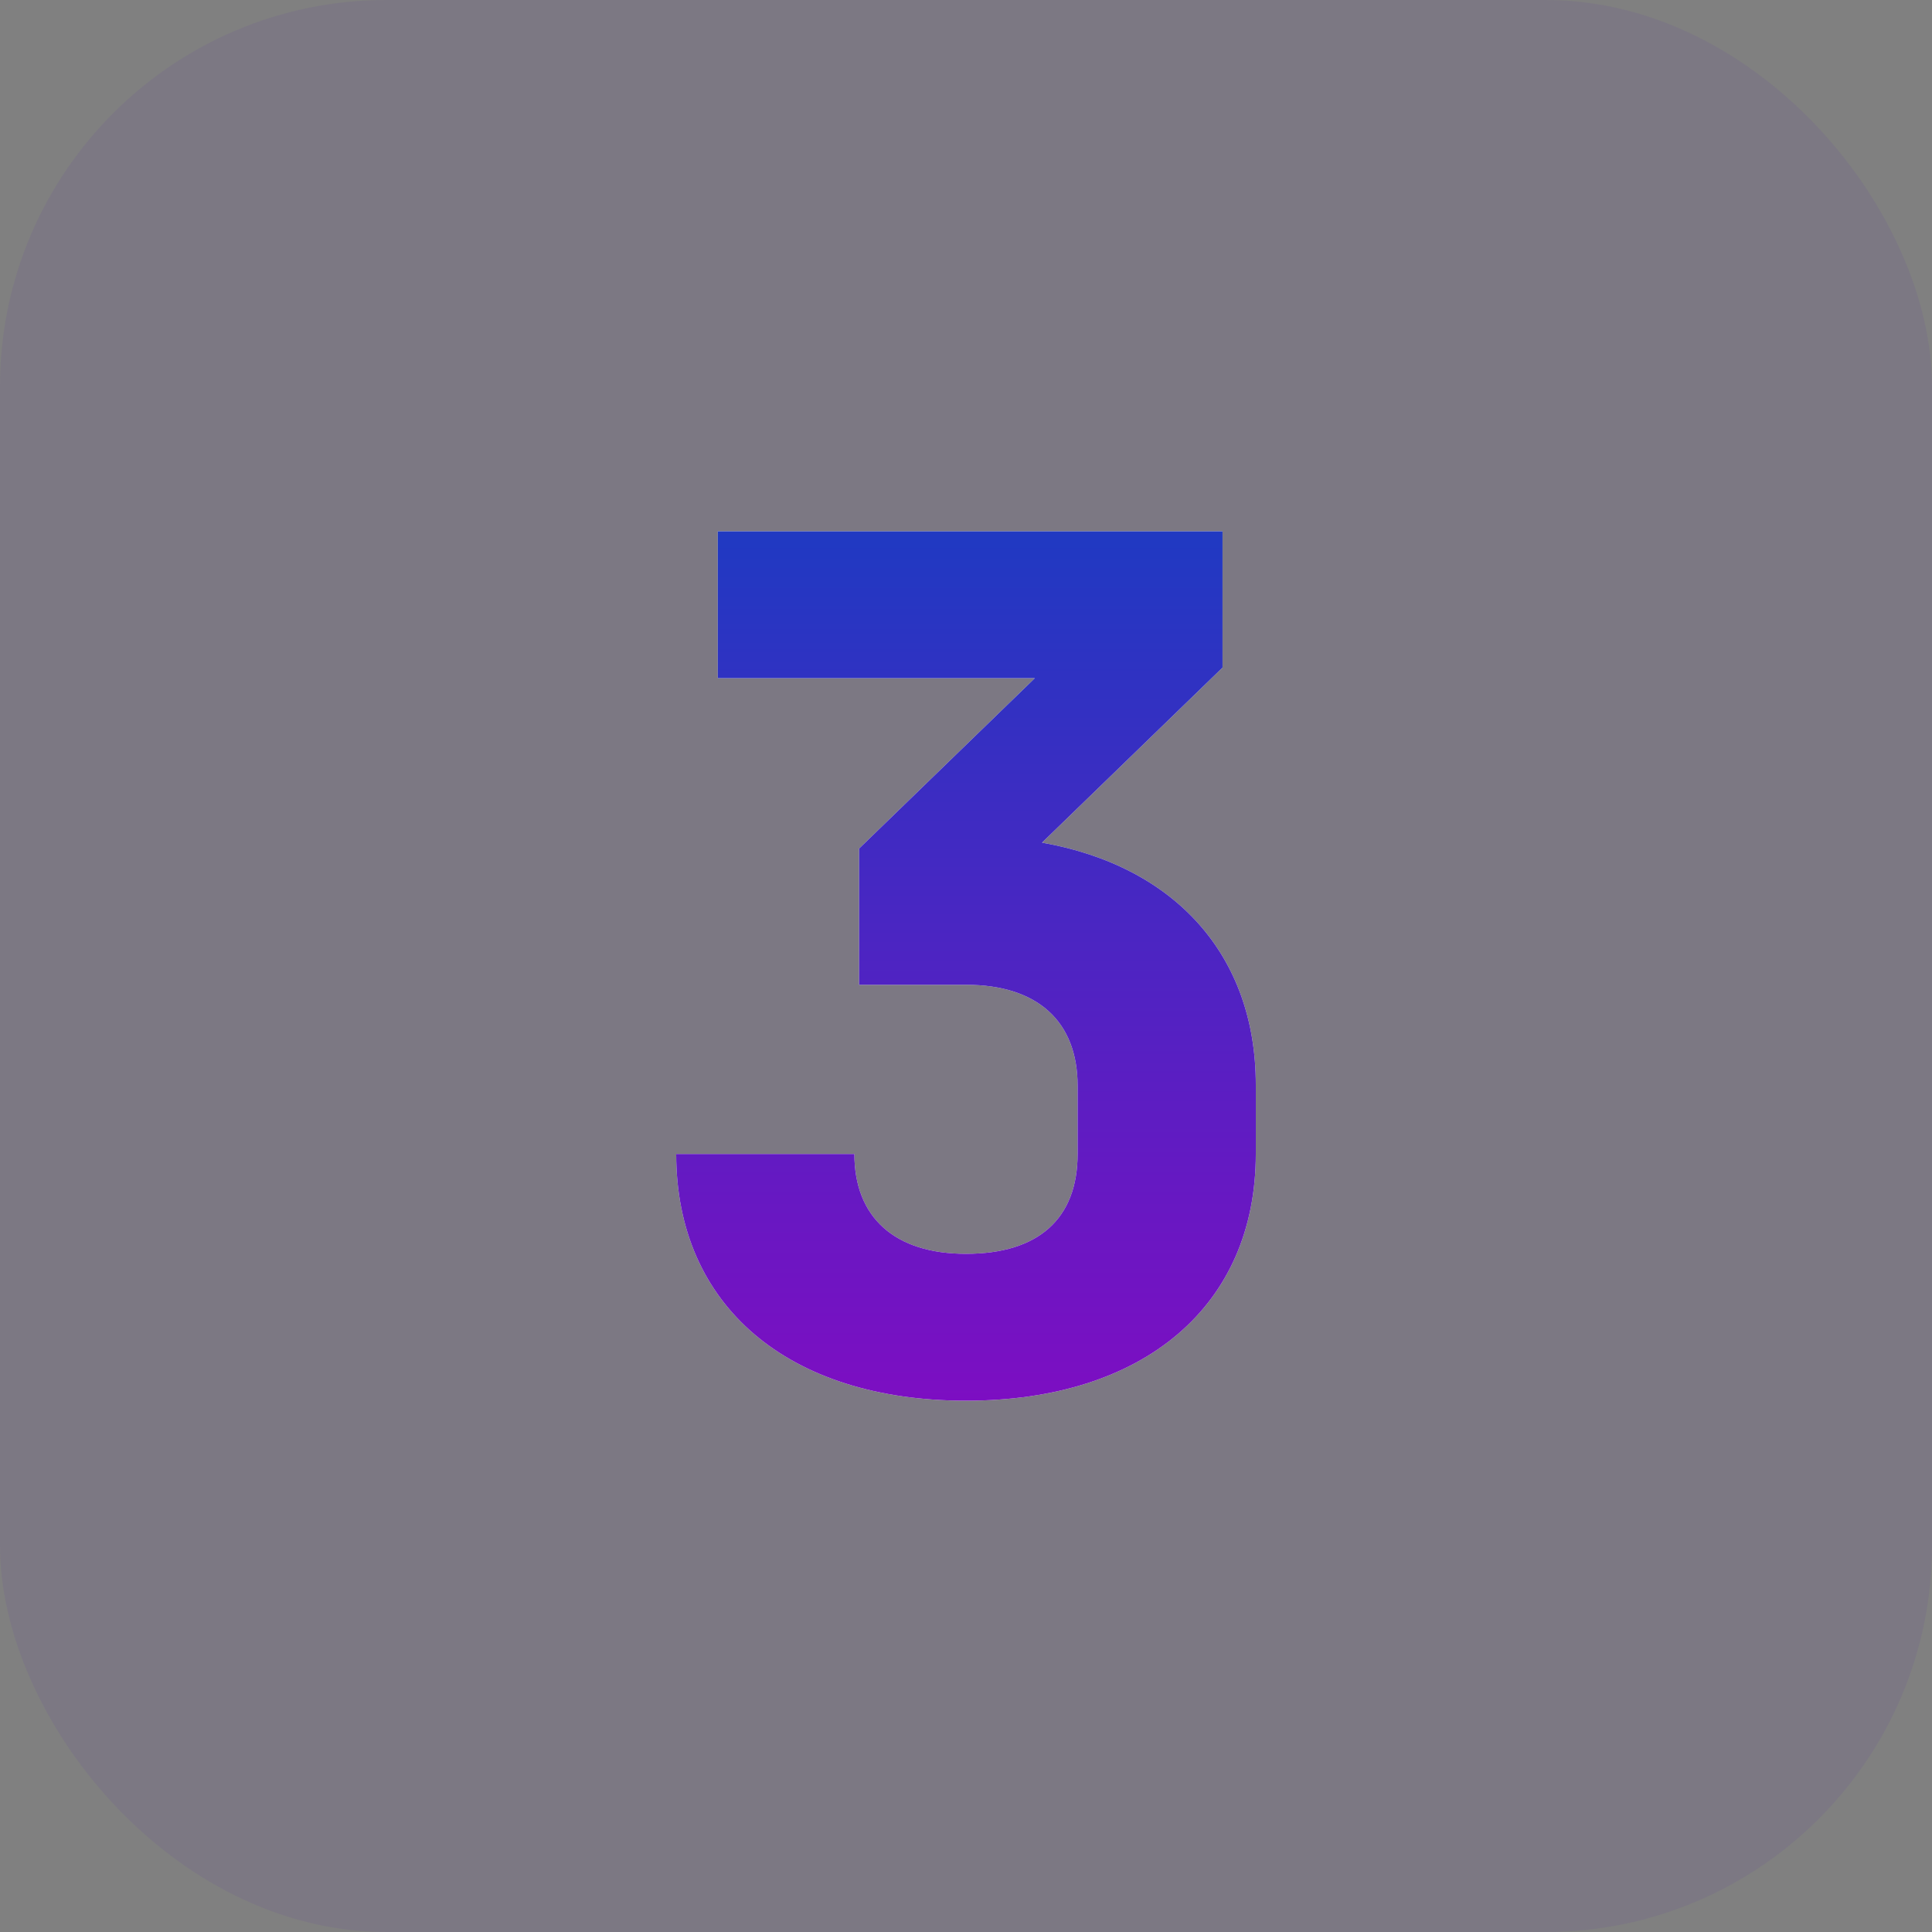
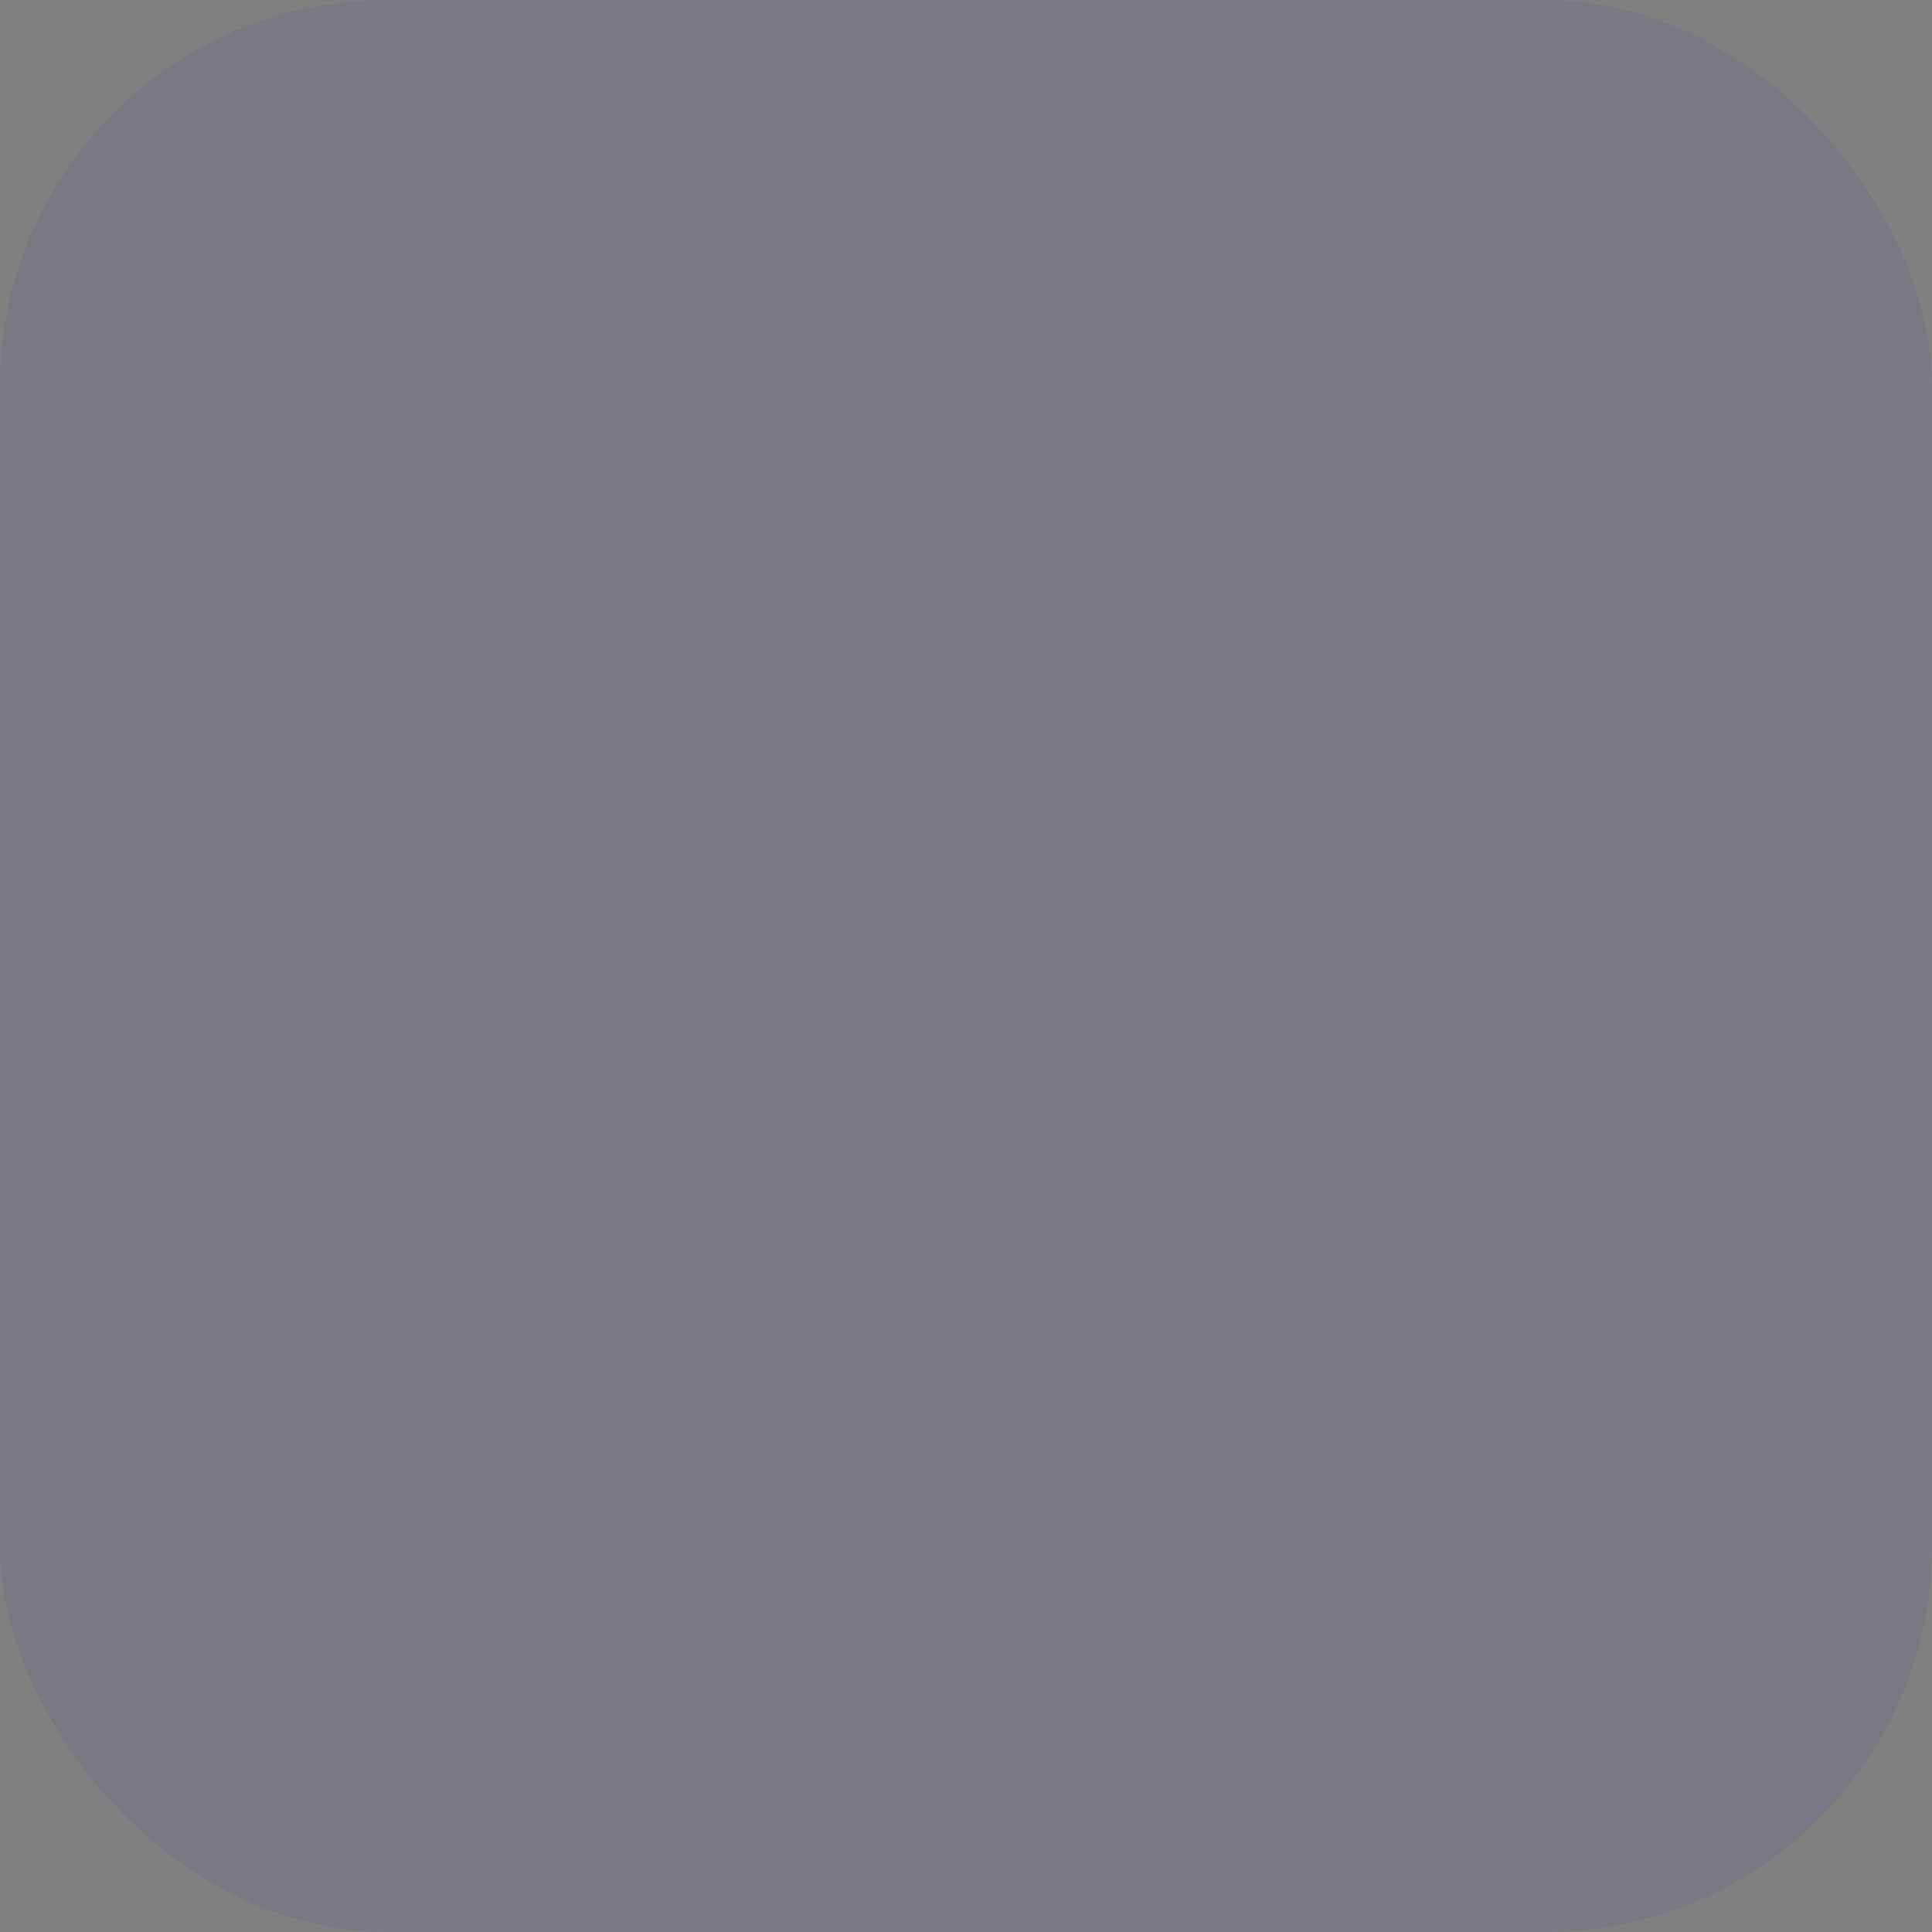
<svg xmlns="http://www.w3.org/2000/svg" width="40" height="40" viewBox="0 0 40 40" fill="none">
  <rect x="0" y="0" width="40" height="40" fill="#808080" stroke="none" />
  <rect width="40" height="40" rx="8" fill="#5110C2" fill-opacity="0.06" />
-   <path d="M20 29C16.311 29 14 27.03 14 23.892H17.689C17.689 25.205 18.525 25.959 20 25.959C21.5 25.959 22.311 25.23 22.311 23.892V22.481C22.311 21.143 21.475 20.389 20 20.389H17.787V17.568L21.426 14.04H14.861V11H25.311V13.822L21.574 17.446C24.328 17.932 26 19.781 26 22.457V23.892C26 27.03 23.689 29 20 29Z" fill="white" />
-   <path d="M20 29C16.311 29 14 27.03 14 23.892H17.689C17.689 25.205 18.525 25.959 20 25.959C21.5 25.959 22.311 25.23 22.311 23.892V22.481C22.311 21.143 21.475 20.389 20 20.389H17.787V17.568L21.426 14.04H14.861V11H25.311V13.822L21.574 17.446C24.328 17.932 26 19.781 26 22.457V23.892C26 27.03 23.689 29 20 29Z" fill="url(#paint0_linear_4149_19066)" />
  <defs>
    <linearGradient id="paint0_linear_4149_19066" x1="20.093" y1="4.887" x2="20.093" y2="34.895" gradientUnits="userSpaceOnUse">
      <stop stop-color="#0048C2" />
      <stop offset="1" stop-color="#9B00C2" />
    </linearGradient>
  </defs>
</svg>